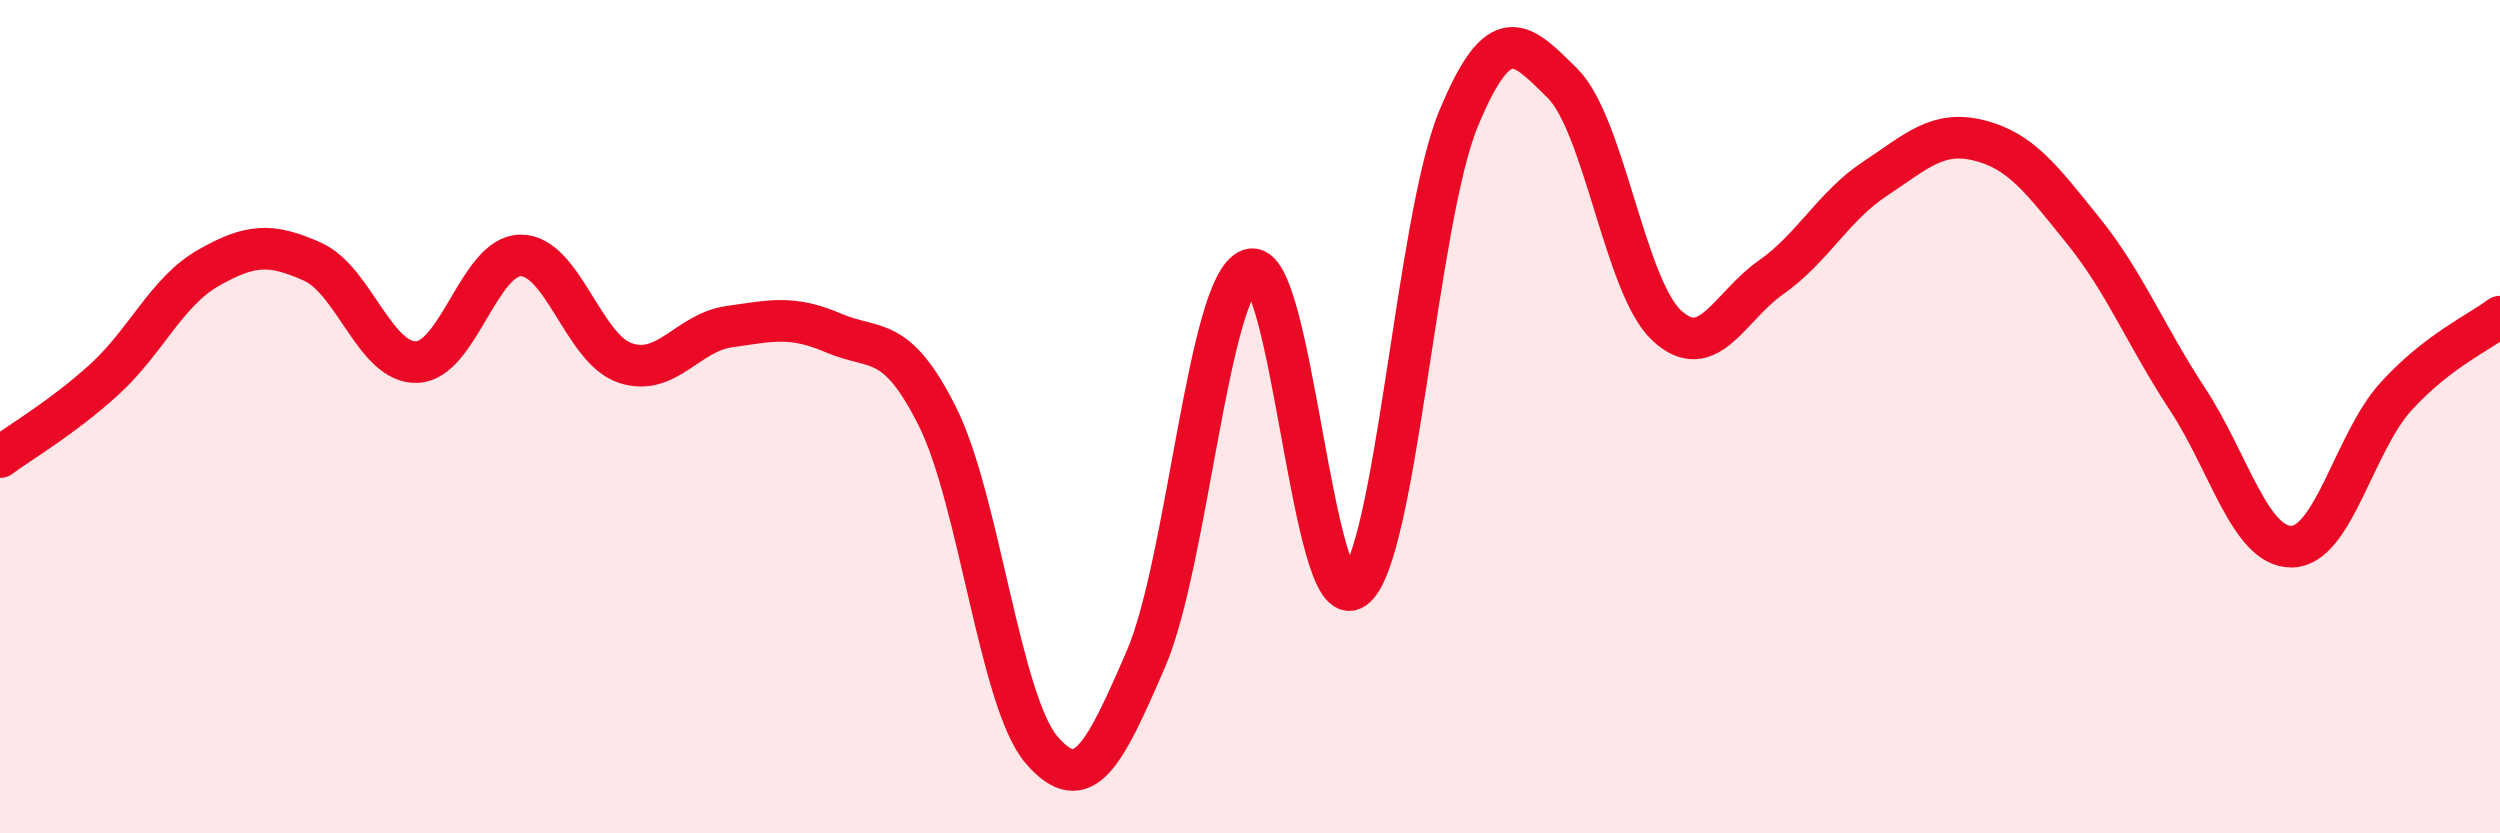
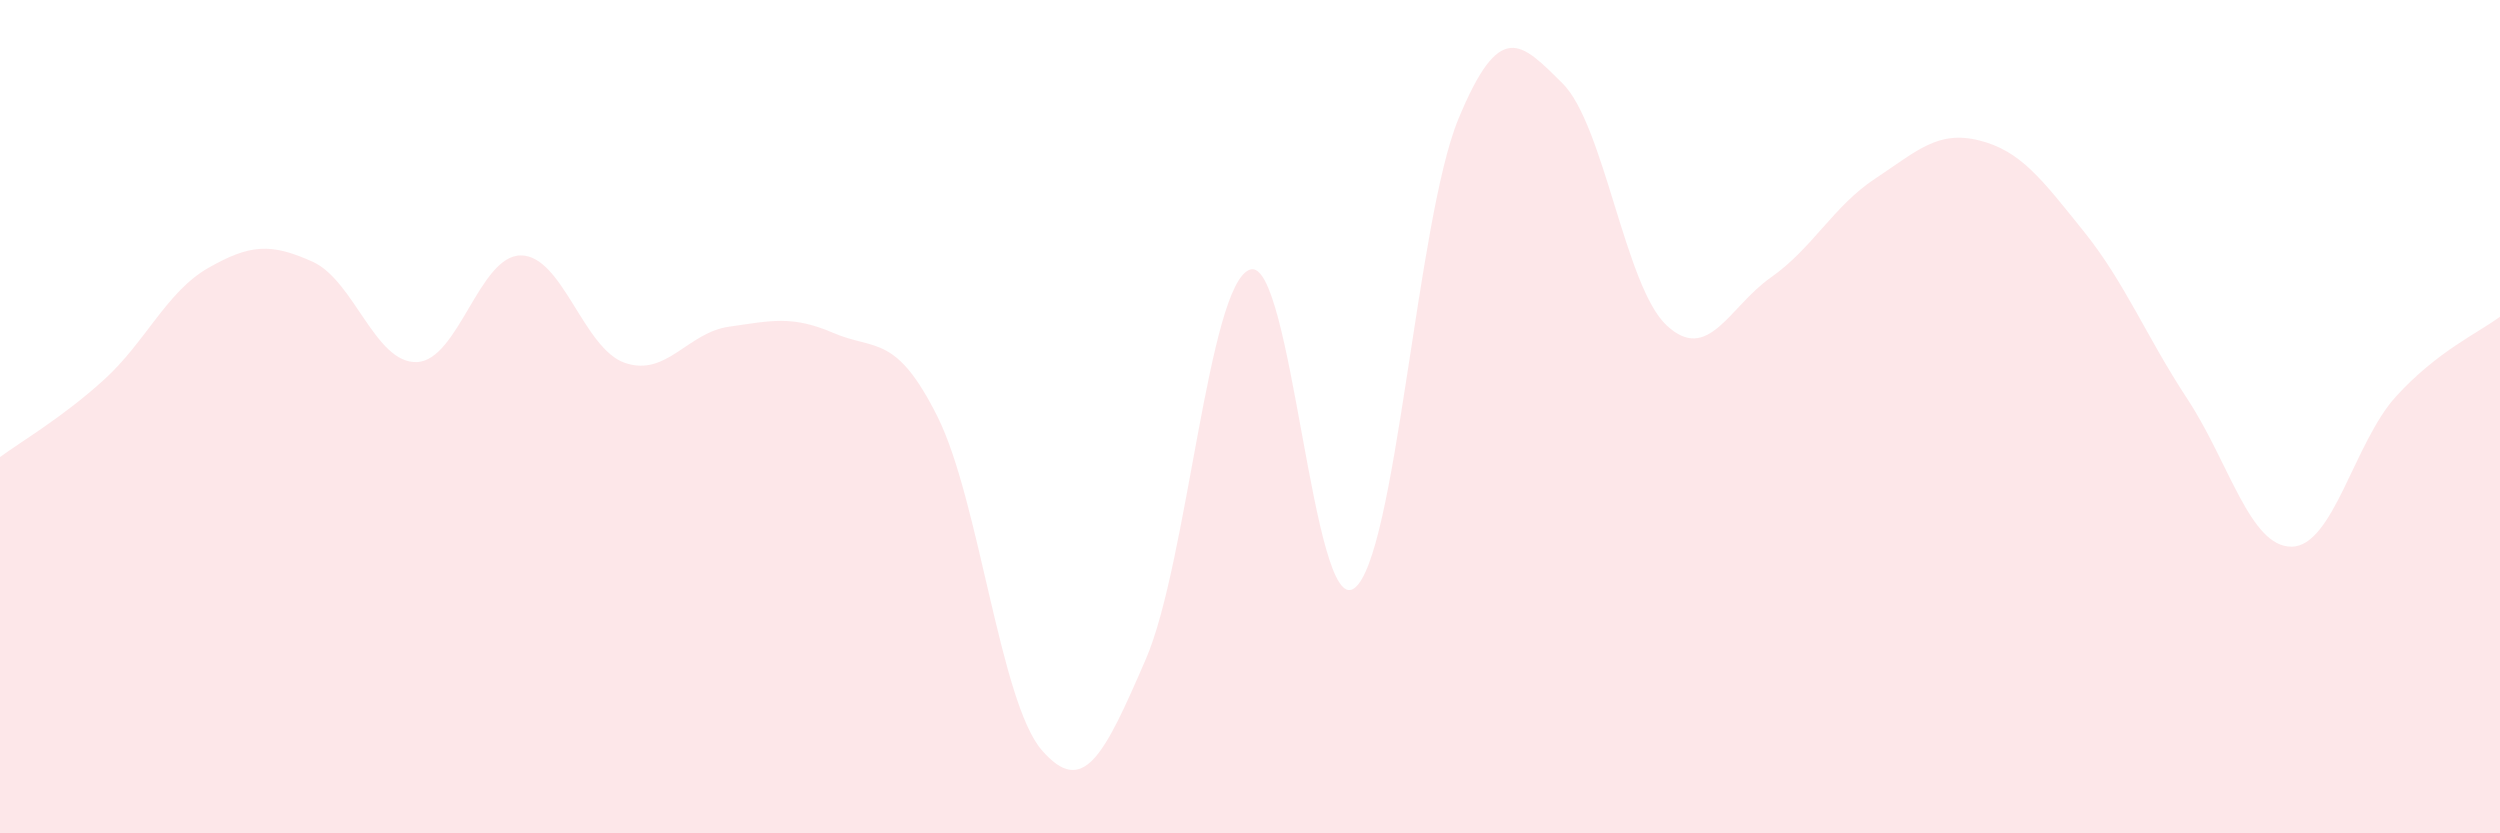
<svg xmlns="http://www.w3.org/2000/svg" width="60" height="20" viewBox="0 0 60 20">
  <path d="M 0,10.97 C 0.5,10.6 1.5,10.02 2.5,9.11 C 3.5,8.2 4,7 5,6.43 C 6,5.86 6.5,5.83 7.5,6.28 C 8.5,6.73 9,8.72 10,8.69 C 11,8.66 11.5,6.13 12.5,6.13 C 13.5,6.13 14,8.37 15,8.71 C 16,9.05 16.5,7.98 17.5,7.84 C 18.5,7.7 19,7.56 20,7.99 C 21,8.42 21.5,8 22.5,10 C 23.5,12 24,16.84 25,18 C 26,19.16 26.5,18.13 27.5,15.82 C 28.5,13.51 29,6.81 30,6.47 C 31,6.13 31.5,14.84 32.5,14.12 C 33.5,13.4 34,5.28 35,2.86 C 36,0.44 36.5,1.01 37.5,2 C 38.5,2.99 39,6.88 40,7.81 C 41,8.74 41.5,7.36 42.5,6.66 C 43.5,5.96 44,4.95 45,4.29 C 46,3.63 46.5,3.12 47.5,3.37 C 48.5,3.62 49,4.3 50,5.54 C 51,6.78 51.5,8.06 52.5,9.58 C 53.5,11.1 54,13.13 55,13.12 C 56,13.11 56.5,10.62 57.5,9.52 C 58.5,8.42 59.5,7.98 60,7.6L60 20L0 20Z" fill="#EB0A25" opacity="0.1" stroke-linecap="round" stroke-linejoin="round" />
-   <path d="M 0,10.97 C 0.5,10.6 1.5,10.02 2.5,9.11 C 3.5,8.2 4,7 5,6.43 C 6,5.86 6.5,5.83 7.5,6.28 C 8.5,6.73 9,8.72 10,8.69 C 11,8.66 11.5,6.13 12.5,6.13 C 13.5,6.13 14,8.37 15,8.71 C 16,9.05 16.5,7.98 17.5,7.84 C 18.5,7.7 19,7.56 20,7.99 C 21,8.42 21.5,8 22.5,10 C 23.5,12 24,16.84 25,18 C 26,19.16 26.5,18.13 27.5,15.82 C 28.5,13.51 29,6.81 30,6.47 C 31,6.13 31.5,14.84 32.5,14.12 C 33.5,13.4 34,5.28 35,2.86 C 36,0.44 36.5,1.01 37.5,2 C 38.5,2.99 39,6.88 40,7.81 C 41,8.74 41.5,7.36 42.5,6.66 C 43.5,5.96 44,4.95 45,4.29 C 46,3.63 46.5,3.12 47.5,3.37 C 48.5,3.62 49,4.3 50,5.54 C 51,6.78 51.5,8.06 52.5,9.58 C 53.5,11.1 54,13.13 55,13.12 C 56,13.11 56.5,10.62 57.5,9.52 C 58.5,8.42 59.5,7.98 60,7.6" stroke="#EB0A25" stroke-width="1" fill="none" stroke-linecap="round" stroke-linejoin="round" />
</svg>